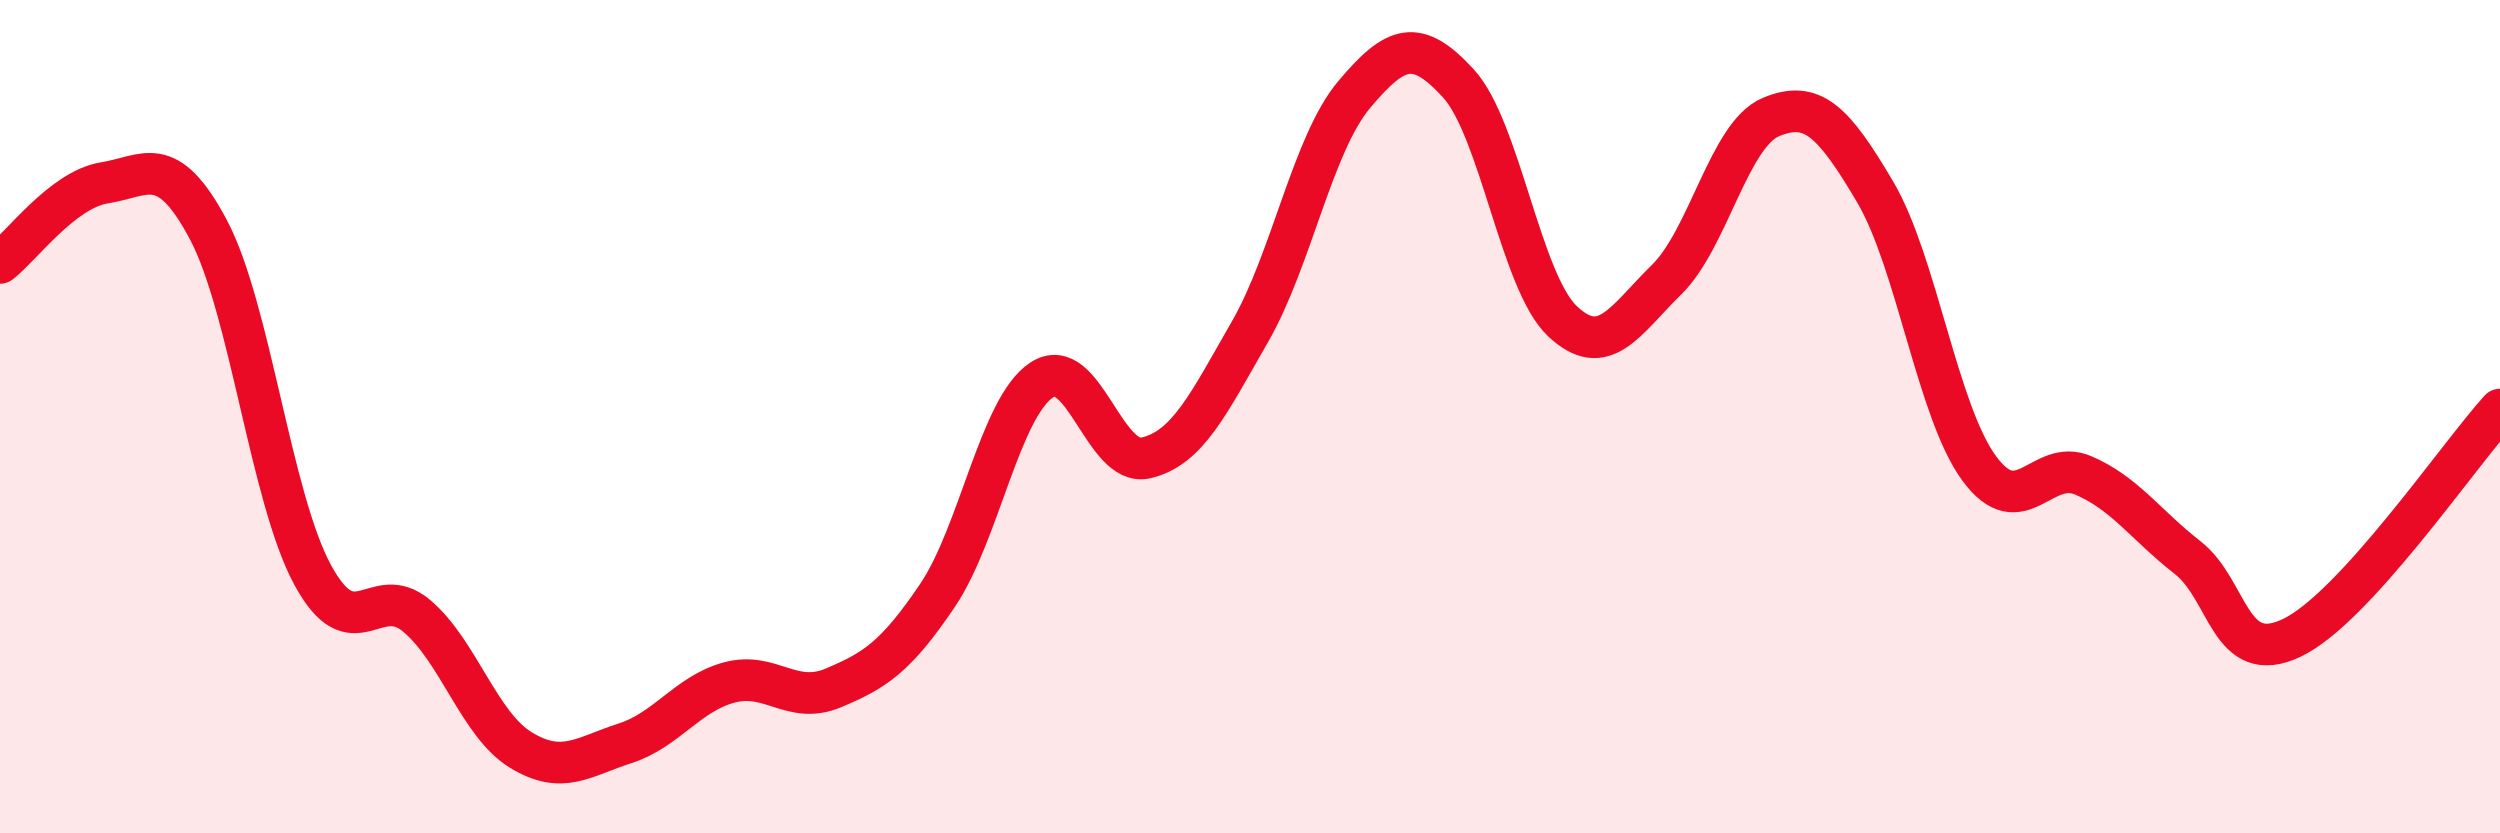
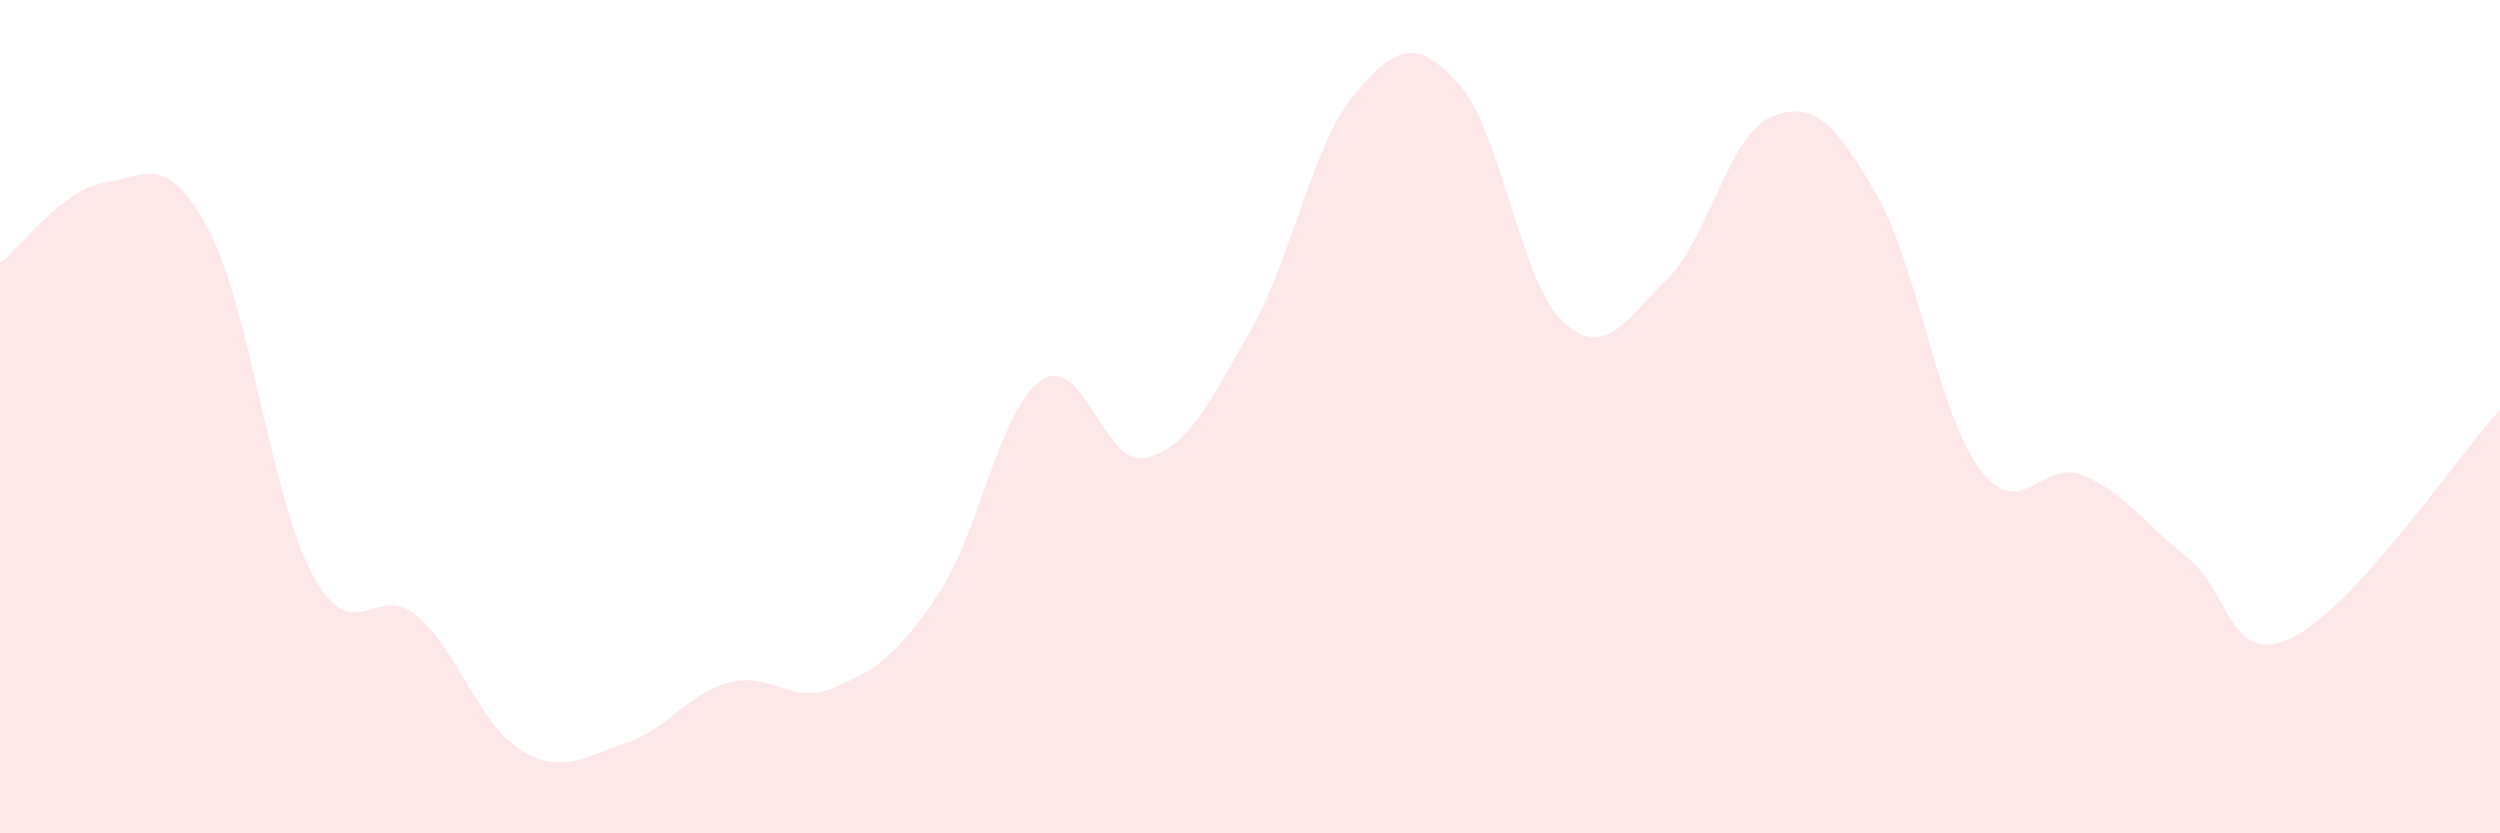
<svg xmlns="http://www.w3.org/2000/svg" width="60" height="20" viewBox="0 0 60 20">
  <path d="M 0,6.31 C 0.5,5.93 1.5,4.55 2.5,4.39 C 3.5,4.23 4,3.63 5,5.51 C 6,7.39 6.5,11.94 7.5,13.79 C 8.5,15.64 9,13.94 10,14.78 C 11,15.62 11.5,17.39 12.5,18 C 13.5,18.61 14,18.16 15,17.84 C 16,17.52 16.5,16.65 17.5,16.38 C 18.5,16.11 19,16.93 20,16.51 C 21,16.09 21.5,15.77 22.5,14.29 C 23.5,12.81 24,9.78 25,9.12 C 26,8.46 26.5,11.22 27.5,10.99 C 28.5,10.76 29,9.7 30,7.96 C 31,6.22 31.5,3.46 32.5,2.27 C 33.5,1.08 34,0.91 35,2 C 36,3.09 36.5,6.77 37.5,7.71 C 38.5,8.65 39,7.69 40,6.71 C 41,5.73 41.5,3.23 42.5,2.81 C 43.5,2.39 44,2.91 45,4.6 C 46,6.29 46.5,9.88 47.5,11.24 C 48.5,12.6 49,10.98 50,11.41 C 51,11.84 51.5,12.6 52.5,13.38 C 53.5,14.16 53.5,16.02 55,15.31 C 56.5,14.6 59,10.93 60,9.83L60 20L0 20Z" fill="#EB0A25" opacity="0.1" stroke-linecap="round" stroke-linejoin="round" />
-   <path d="M 0,6.31 C 0.5,5.93 1.5,4.55 2.5,4.39 C 3.5,4.23 4,3.63 5,5.51 C 6,7.39 6.5,11.94 7.5,13.79 C 8.5,15.64 9,13.94 10,14.78 C 11,15.62 11.5,17.39 12.5,18 C 13.5,18.61 14,18.16 15,17.84 C 16,17.52 16.5,16.65 17.5,16.38 C 18.5,16.11 19,16.93 20,16.51 C 21,16.09 21.5,15.77 22.5,14.29 C 23.5,12.81 24,9.78 25,9.12 C 26,8.46 26.5,11.22 27.5,10.99 C 28.5,10.76 29,9.7 30,7.96 C 31,6.22 31.5,3.46 32.5,2.27 C 33.5,1.08 34,0.91 35,2 C 36,3.09 36.5,6.77 37.5,7.71 C 38.5,8.65 39,7.69 40,6.71 C 41,5.73 41.5,3.23 42.5,2.81 C 43.5,2.39 44,2.91 45,4.6 C 46,6.29 46.5,9.88 47.5,11.24 C 48.5,12.6 49,10.98 50,11.41 C 51,11.84 51.5,12.6 52.5,13.38 C 53.5,14.16 53.5,16.02 55,15.31 C 56.5,14.6 59,10.93 60,9.83" stroke="#EB0A25" stroke-width="1" fill="none" stroke-linecap="round" stroke-linejoin="round" />
</svg>